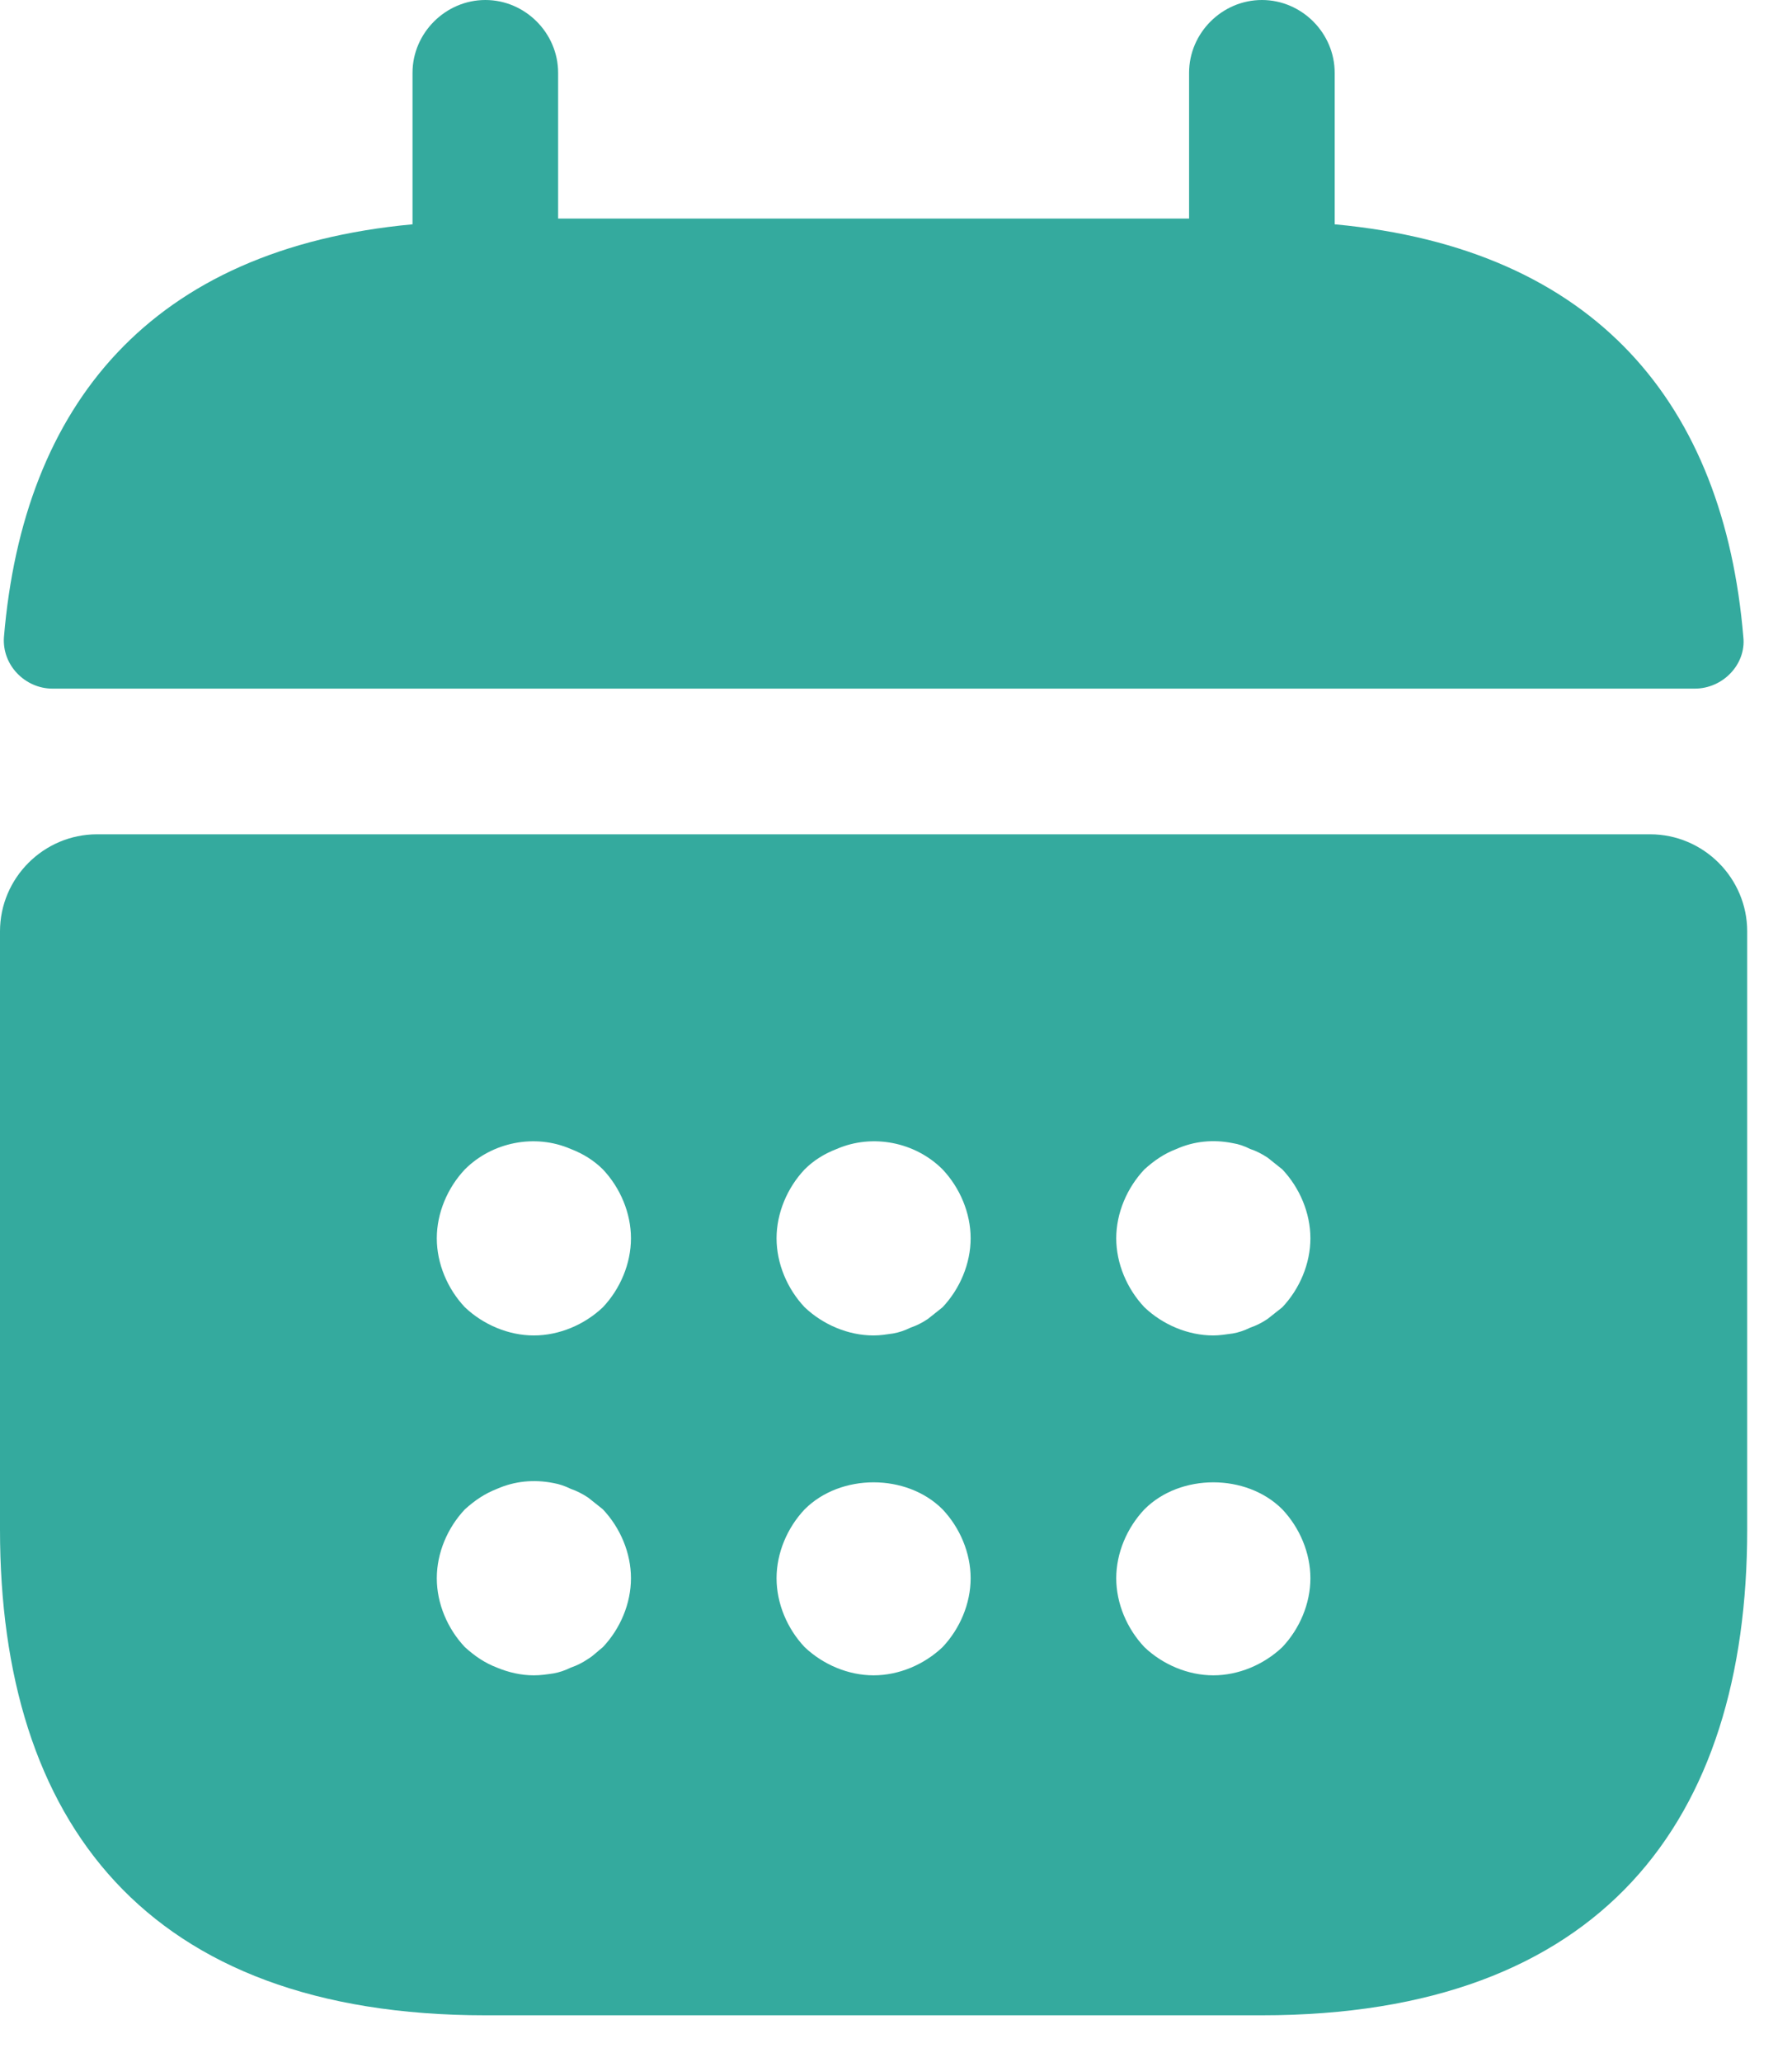
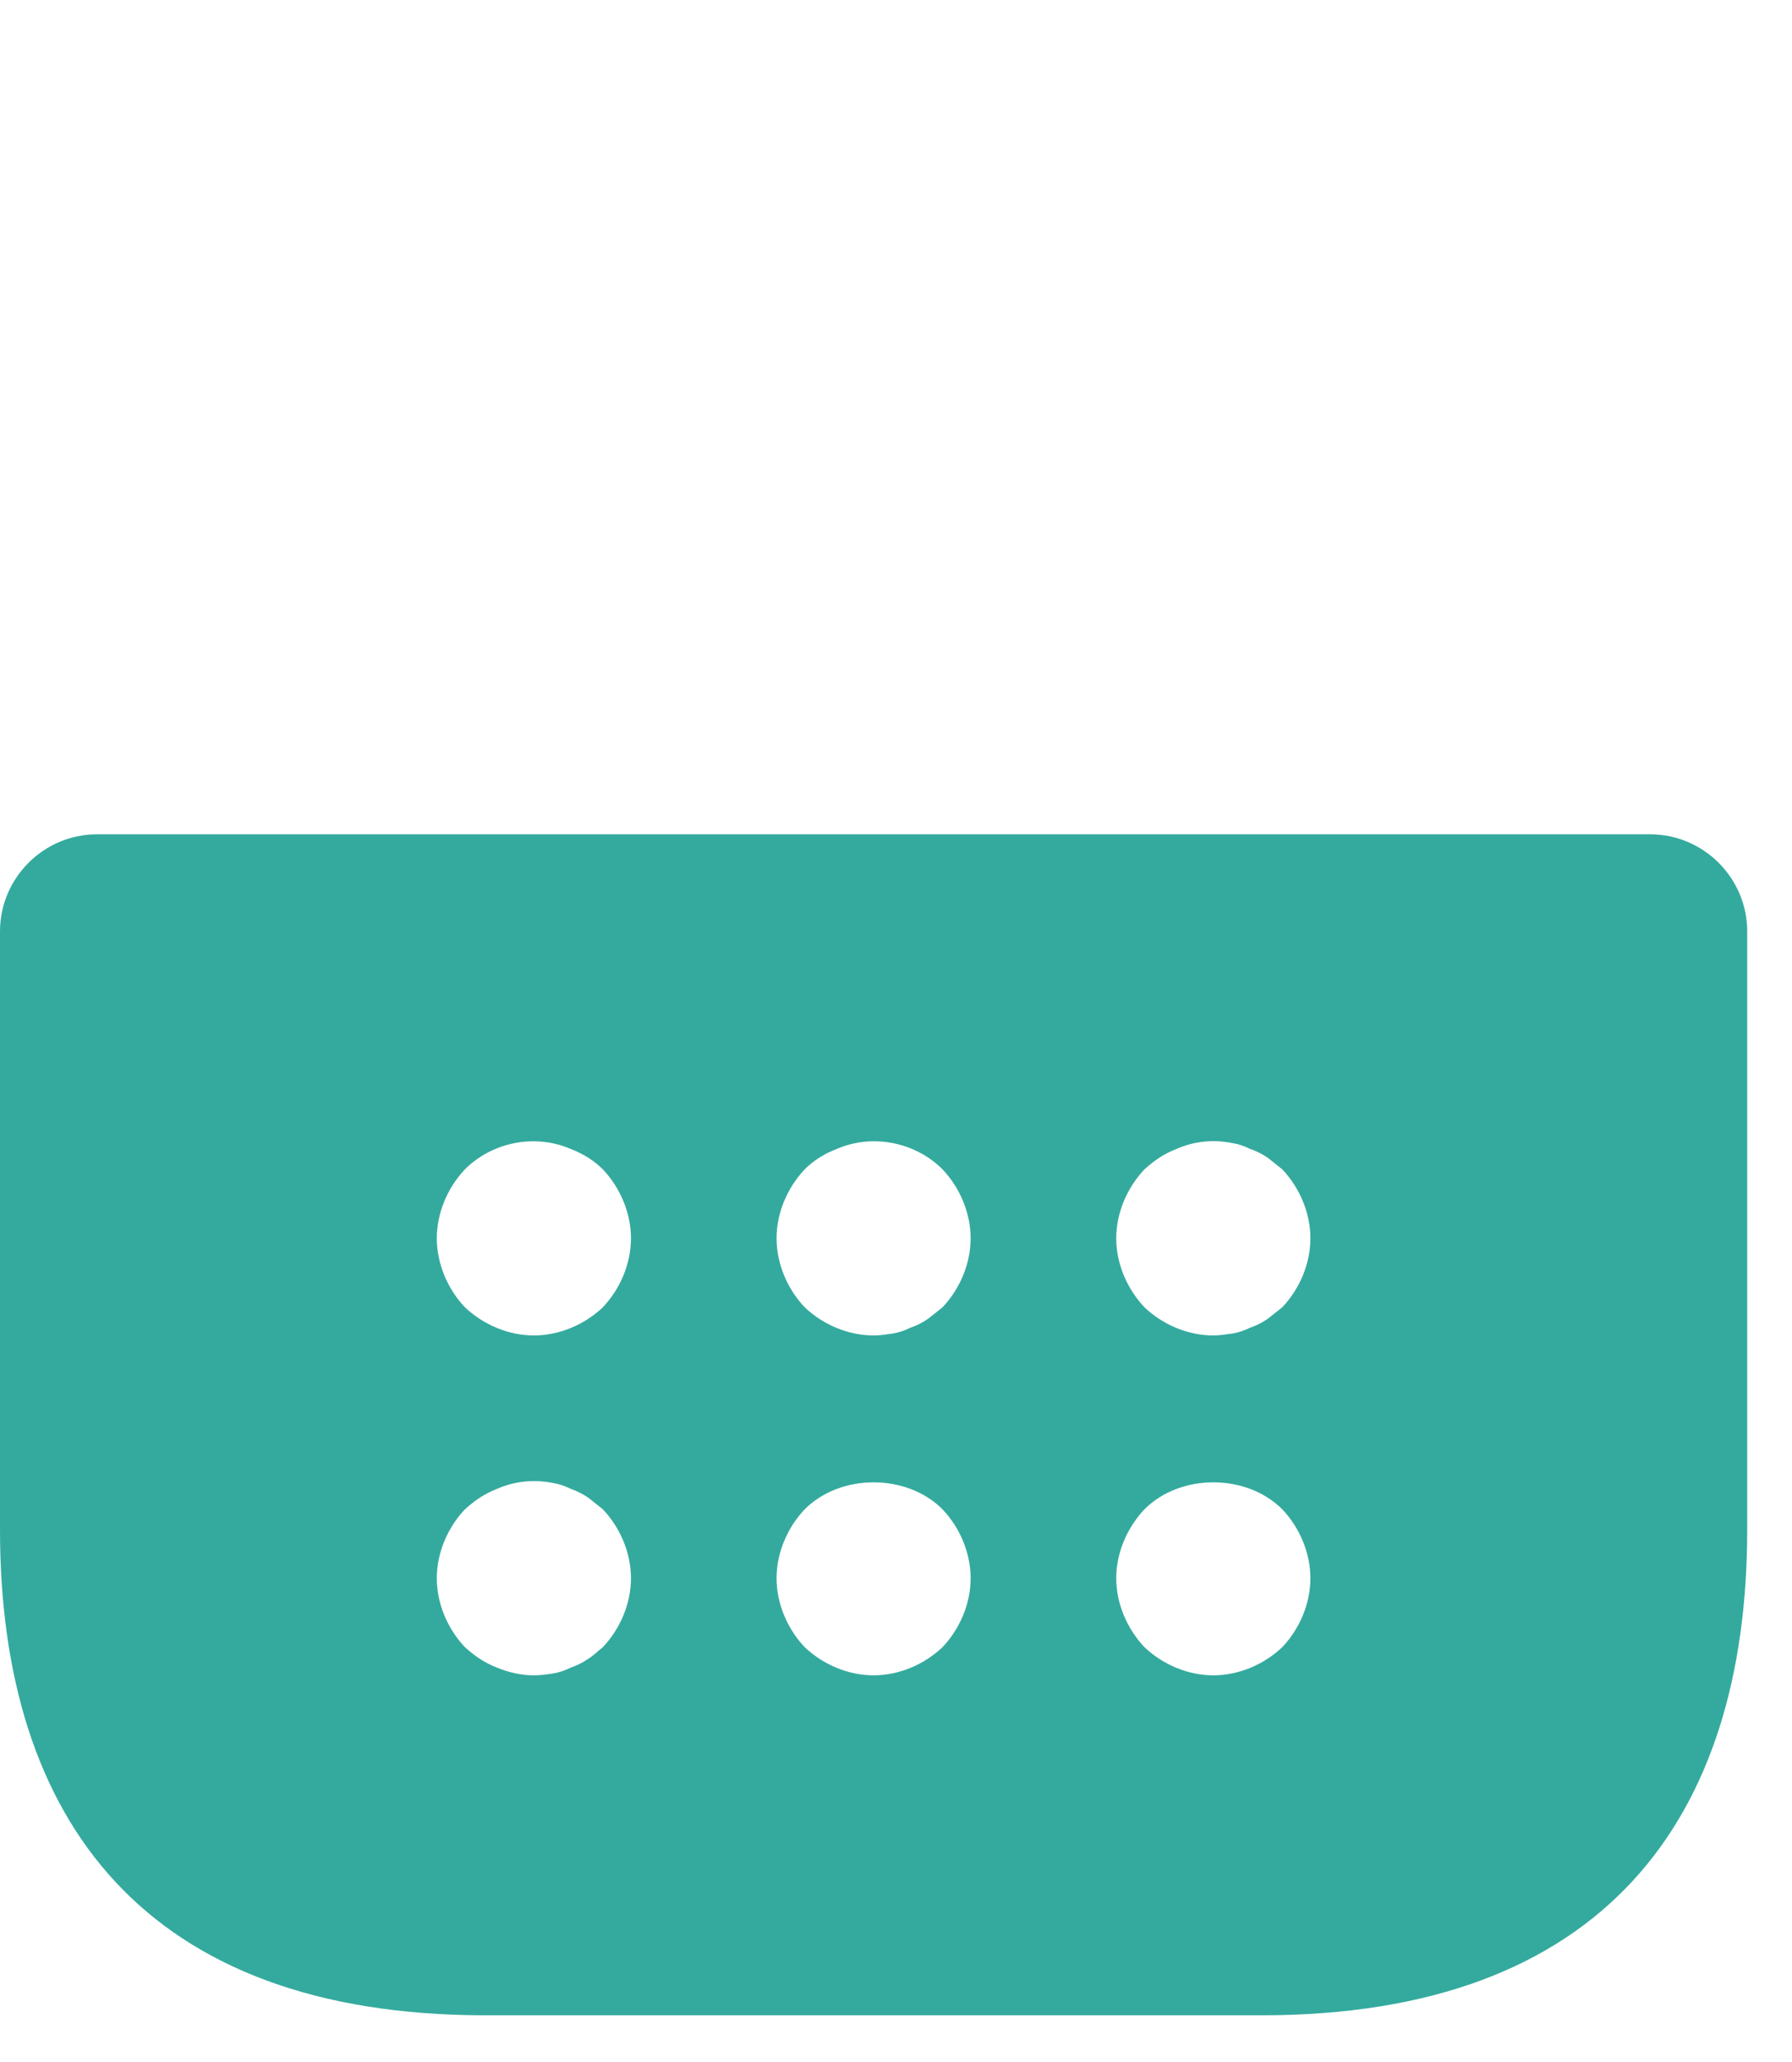
<svg xmlns="http://www.w3.org/2000/svg" width="20" height="23" viewBox="0 0 20 23" fill="none">
-   <path d="M14.896 2.502V0.812C14.896 0.368 14.528 0 14.084 0C13.639 0 13.271 0.368 13.271 0.812V2.438H6.229V0.812C6.229 0.368 5.861 0 5.417 0C4.973 0 4.604 0.368 4.604 0.812V2.502C1.679 2.773 0.26 4.518 0.044 7.107C0.022 7.421 0.282 7.681 0.585 7.681H18.915C19.229 7.681 19.489 7.41 19.457 7.107C19.24 4.518 17.821 2.773 14.896 2.502Z" fill="#34AA9E" />
  <path d="M18.417 9.306H1.083C0.487 9.306 0 9.793 0 10.389V17.062C0 20.312 1.625 22.479 5.417 22.479H14.083C17.875 22.479 19.5 20.312 19.5 17.062V10.389C19.5 9.793 19.012 9.306 18.417 9.306ZM6.728 18.373C6.673 18.416 6.619 18.471 6.565 18.503C6.5 18.547 6.435 18.579 6.37 18.601C6.305 18.633 6.24 18.655 6.175 18.666C6.099 18.677 6.034 18.687 5.958 18.687C5.817 18.687 5.677 18.655 5.547 18.601C5.406 18.547 5.298 18.471 5.189 18.373C4.994 18.167 4.875 17.886 4.875 17.604C4.875 17.322 4.994 17.041 5.189 16.835C5.298 16.737 5.406 16.662 5.547 16.607C5.742 16.521 5.958 16.499 6.175 16.542C6.24 16.553 6.305 16.575 6.37 16.607C6.435 16.629 6.5 16.662 6.565 16.705C6.619 16.748 6.673 16.791 6.728 16.835C6.923 17.041 7.042 17.322 7.042 17.604C7.042 17.886 6.923 18.167 6.728 18.373ZM6.728 14.582C6.522 14.777 6.24 14.896 5.958 14.896C5.677 14.896 5.395 14.777 5.189 14.582C4.994 14.376 4.875 14.094 4.875 13.812C4.875 13.531 4.994 13.249 5.189 13.043C5.492 12.74 5.969 12.642 6.37 12.816C6.511 12.87 6.63 12.946 6.728 13.043C6.923 13.249 7.042 13.531 7.042 13.812C7.042 14.094 6.923 14.376 6.728 14.582ZM10.519 18.373C10.313 18.568 10.032 18.687 9.75 18.687C9.468 18.687 9.187 18.568 8.981 18.373C8.786 18.167 8.667 17.886 8.667 17.604C8.667 17.322 8.786 17.041 8.981 16.835C9.382 16.434 10.118 16.434 10.519 16.835C10.714 17.041 10.833 17.322 10.833 17.604C10.833 17.886 10.714 18.167 10.519 18.373ZM10.519 14.582C10.465 14.625 10.411 14.668 10.357 14.711C10.292 14.755 10.227 14.787 10.162 14.809C10.097 14.841 10.032 14.863 9.967 14.874C9.891 14.885 9.826 14.896 9.75 14.896C9.468 14.896 9.187 14.777 8.981 14.582C8.786 14.376 8.667 14.094 8.667 13.812C8.667 13.531 8.786 13.249 8.981 13.043C9.078 12.946 9.197 12.87 9.338 12.816C9.739 12.642 10.216 12.74 10.519 13.043C10.714 13.249 10.833 13.531 10.833 13.812C10.833 14.094 10.714 14.376 10.519 14.582ZM14.311 18.373C14.105 18.568 13.823 18.687 13.542 18.687C13.26 18.687 12.978 18.568 12.773 18.373C12.578 18.167 12.458 17.886 12.458 17.604C12.458 17.322 12.578 17.041 12.773 16.835C13.173 16.434 13.91 16.434 14.311 16.835C14.506 17.041 14.625 17.322 14.625 17.604C14.625 17.886 14.506 18.167 14.311 18.373ZM14.311 14.582C14.257 14.625 14.203 14.668 14.148 14.711C14.083 14.755 14.018 14.787 13.953 14.809C13.888 14.841 13.823 14.863 13.758 14.874C13.682 14.885 13.607 14.896 13.542 14.896C13.26 14.896 12.978 14.777 12.773 14.582C12.578 14.376 12.458 14.094 12.458 13.812C12.458 13.531 12.578 13.249 12.773 13.043C12.881 12.946 12.989 12.87 13.13 12.816C13.325 12.729 13.542 12.707 13.758 12.751C13.823 12.761 13.888 12.783 13.953 12.816C14.018 12.837 14.083 12.87 14.148 12.913C14.203 12.957 14.257 13 14.311 13.043C14.506 13.249 14.625 13.531 14.625 13.812C14.625 14.094 14.506 14.376 14.311 14.582Z" fill="#34AA9E" />
</svg>